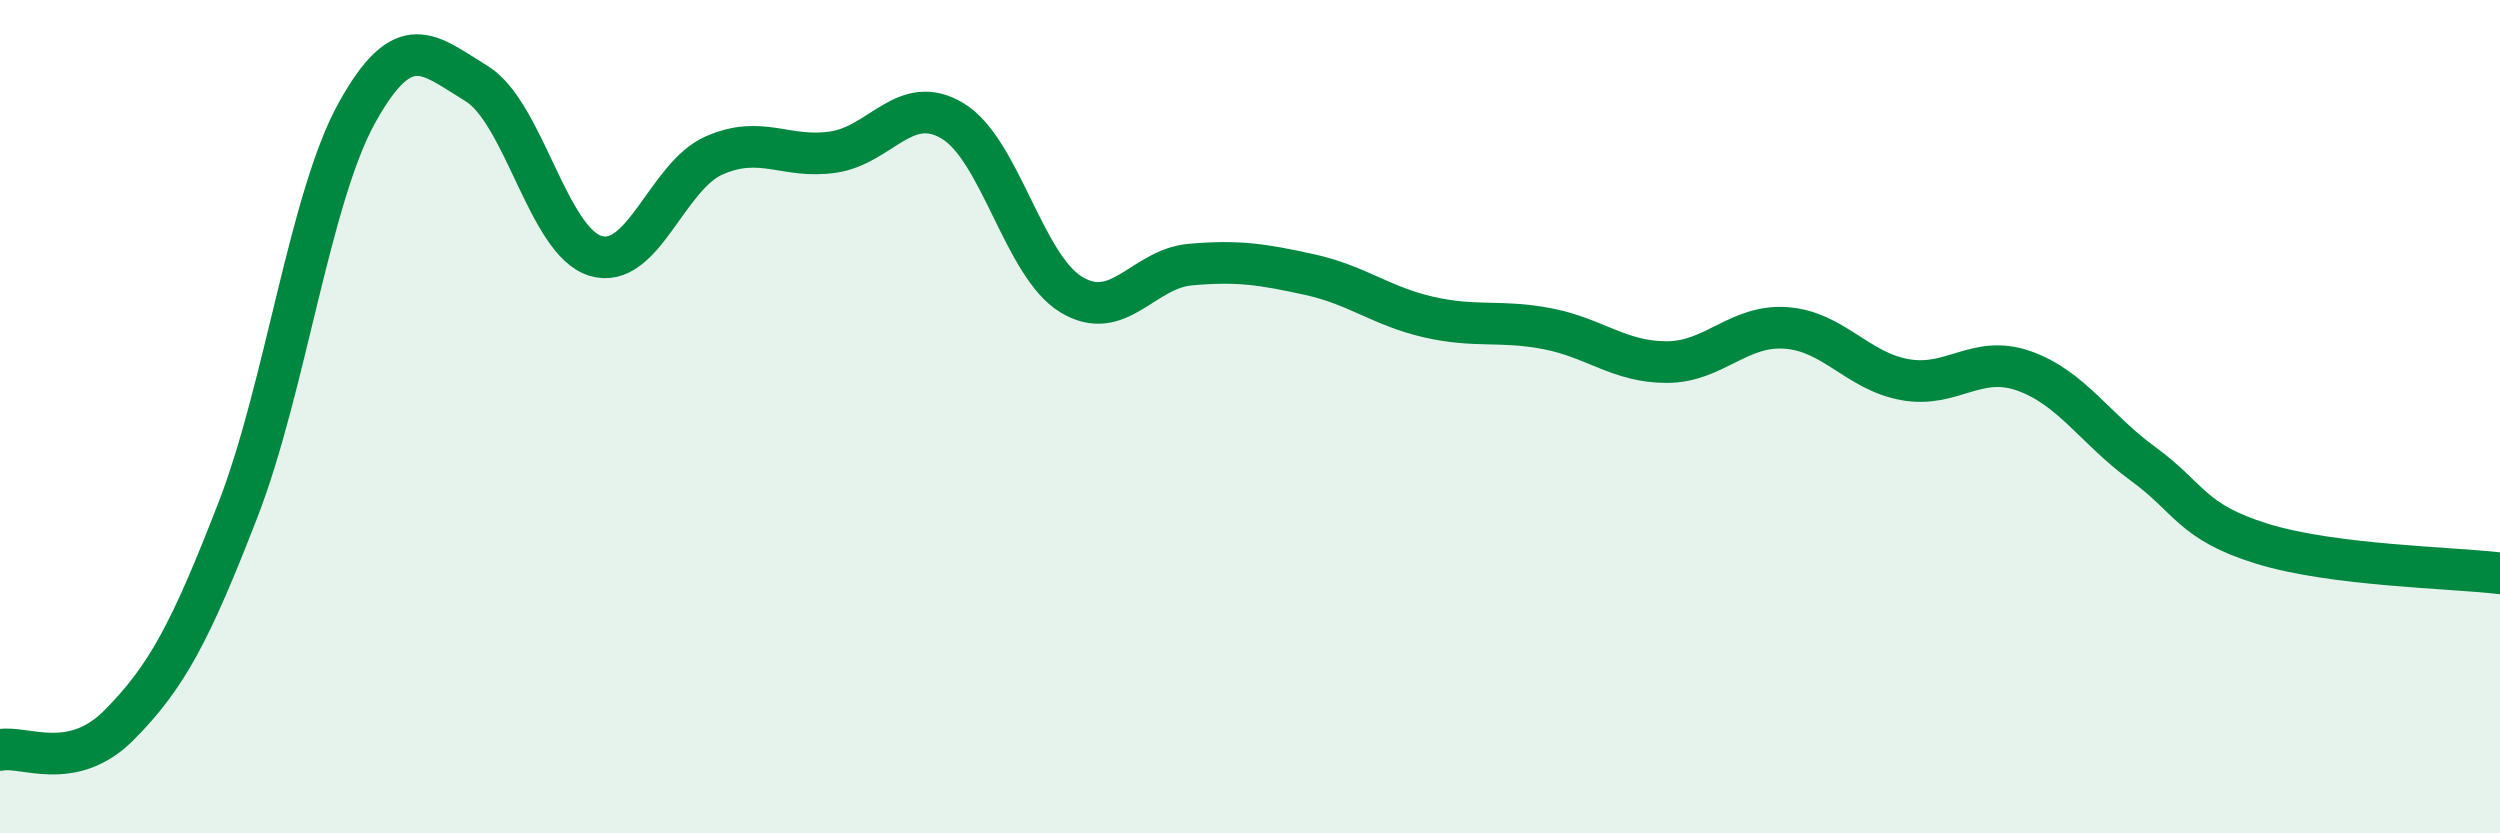
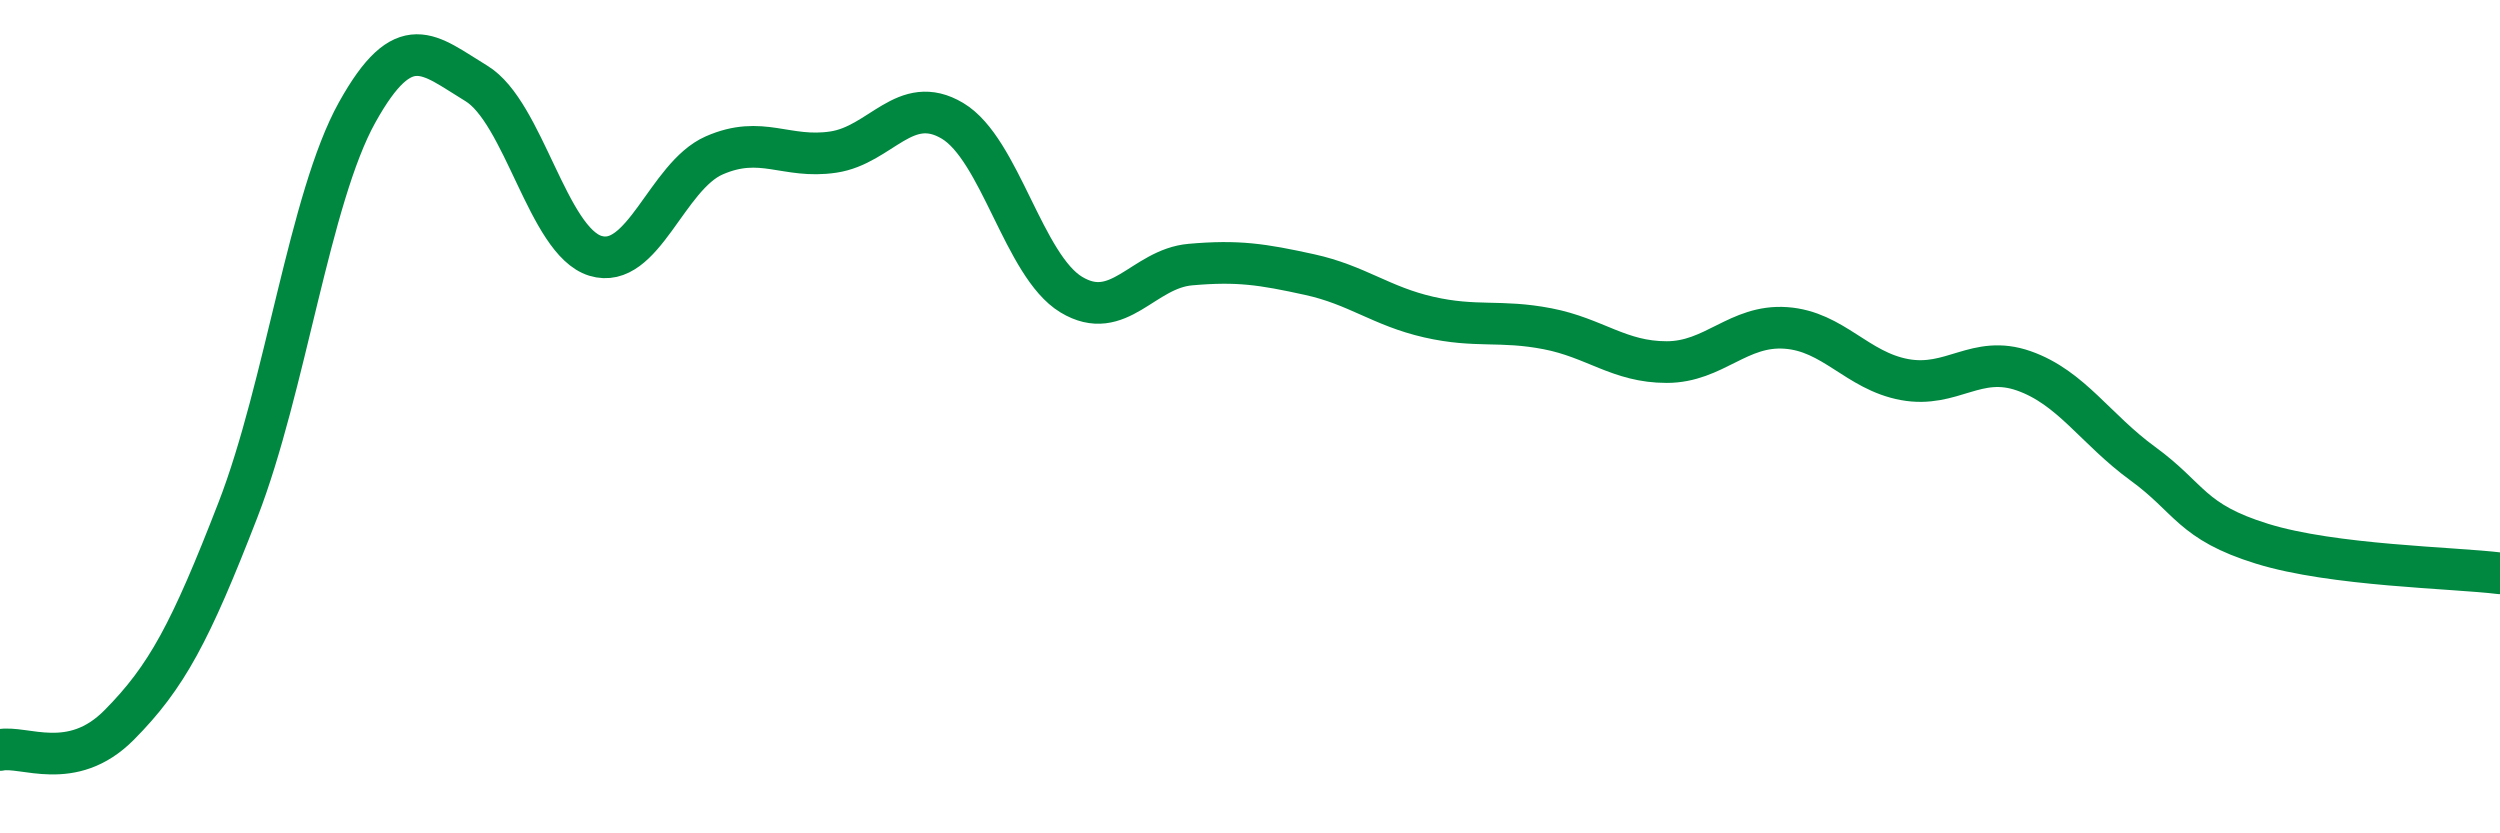
<svg xmlns="http://www.w3.org/2000/svg" width="60" height="20" viewBox="0 0 60 20">
-   <path d="M 0,18 C 0.57,17.88 1.72,18.55 2.86,17.4 C 4,16.25 4.57,15.18 5.71,12.24 C 6.85,9.3 7.43,4.75 8.57,2.7 C 9.71,0.65 10.29,1.31 11.43,2 C 12.57,2.69 13.15,5.79 14.29,6.14 C 15.43,6.49 16,4.23 17.14,3.73 C 18.28,3.23 18.86,3.82 20,3.65 C 21.14,3.48 21.72,2.22 22.86,2.9 C 24,3.58 24.57,6.38 25.71,7.07 C 26.85,7.76 27.43,6.45 28.57,6.35 C 29.71,6.25 30.29,6.34 31.43,6.59 C 32.57,6.84 33.15,7.35 34.29,7.61 C 35.43,7.87 36,7.67 37.14,7.89 C 38.28,8.11 38.86,8.69 40,8.69 C 41.14,8.69 41.72,7.79 42.86,7.87 C 44,7.95 44.57,8.9 45.71,9.11 C 46.85,9.32 47.43,8.5 48.57,8.9 C 49.71,9.3 50.29,10.3 51.43,11.13 C 52.57,11.96 52.58,12.52 54.29,13.05 C 56,13.58 58.86,13.62 60,13.76L60 20L0 20Z" fill="#008740" opacity="0.1" stroke-linecap="round" stroke-linejoin="round" />
  <path d="M 0,18 C 0.57,17.88 1.72,18.55 2.86,17.4 C 4,16.25 4.57,15.18 5.71,12.24 C 6.85,9.3 7.43,4.75 8.57,2.7 C 9.71,0.65 10.29,1.31 11.43,2 C 12.57,2.69 13.15,5.79 14.29,6.14 C 15.43,6.49 16,4.23 17.14,3.73 C 18.28,3.23 18.86,3.82 20,3.65 C 21.14,3.48 21.72,2.22 22.86,2.9 C 24,3.58 24.57,6.38 25.71,7.07 C 26.85,7.76 27.43,6.45 28.57,6.35 C 29.71,6.25 30.29,6.34 31.43,6.59 C 32.57,6.84 33.15,7.35 34.29,7.61 C 35.43,7.87 36,7.67 37.14,7.89 C 38.28,8.11 38.86,8.69 40,8.69 C 41.14,8.69 41.72,7.79 42.86,7.87 C 44,7.95 44.57,8.9 45.71,9.11 C 46.85,9.32 47.43,8.5 48.57,8.9 C 49.71,9.3 50.29,10.3 51.43,11.13 C 52.57,11.96 52.58,12.52 54.29,13.05 C 56,13.58 58.86,13.62 60,13.76" stroke="#008740" stroke-width="1" fill="none" stroke-linecap="round" stroke-linejoin="round" />
</svg>